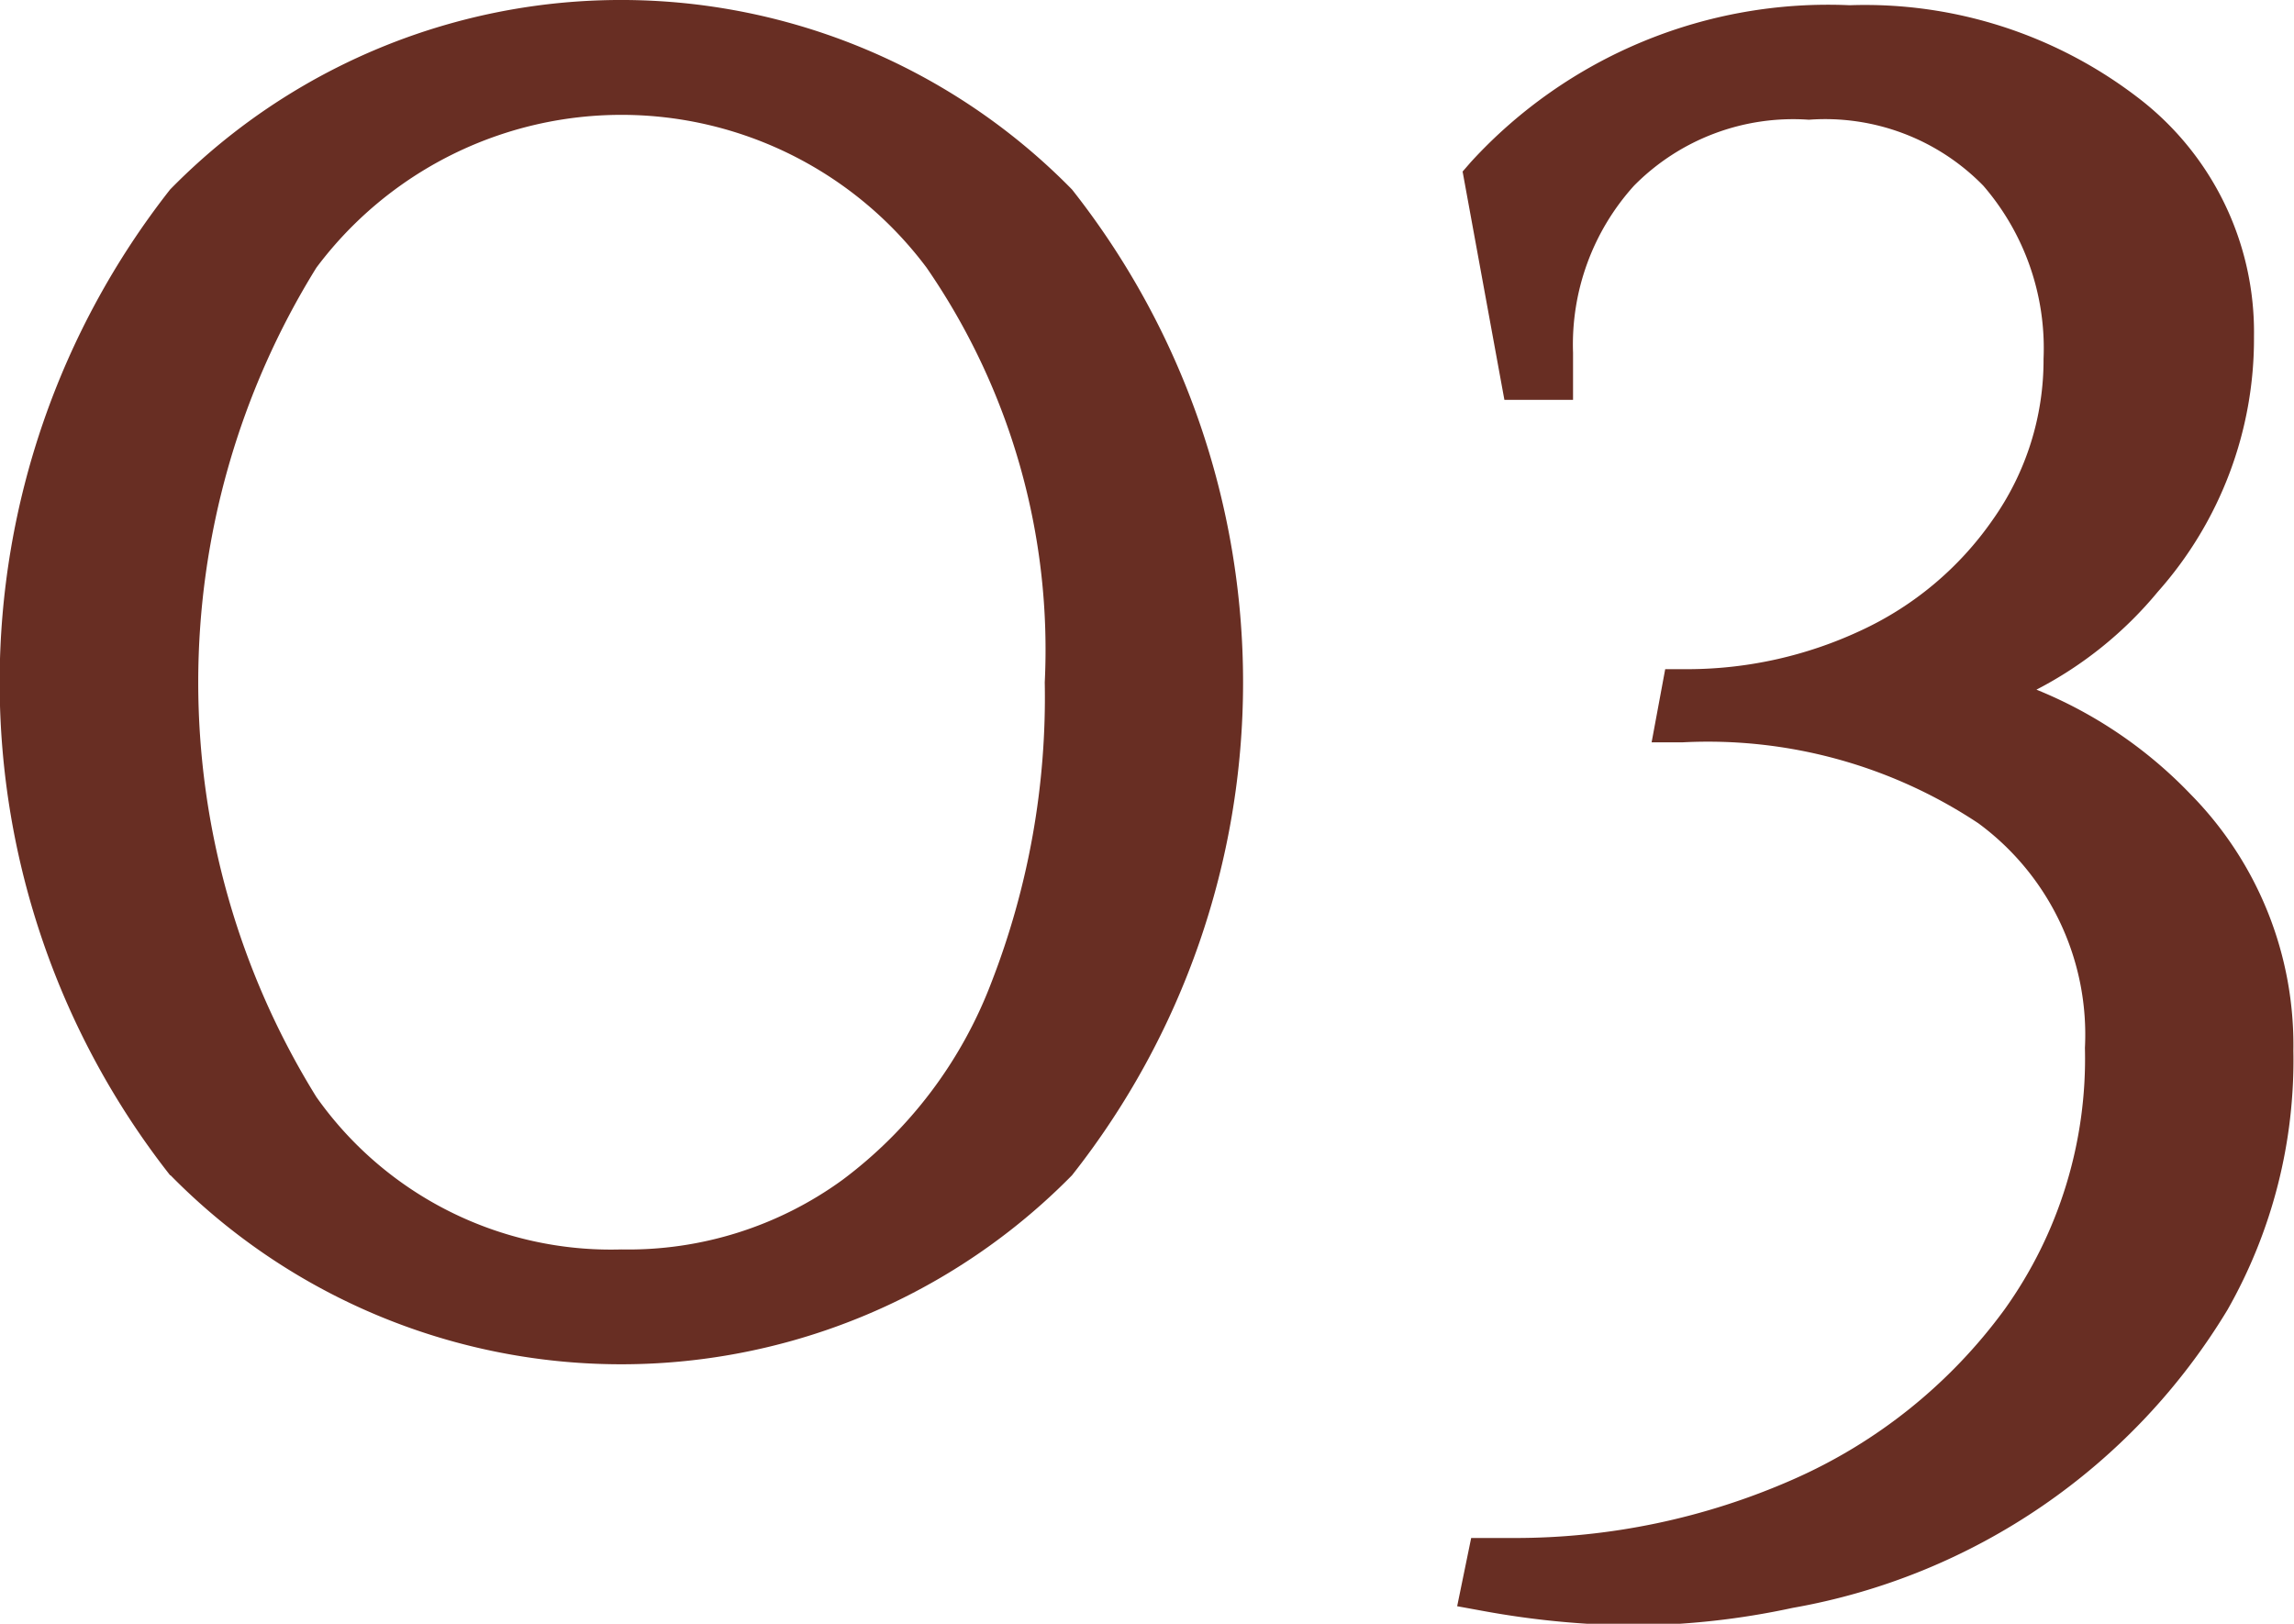
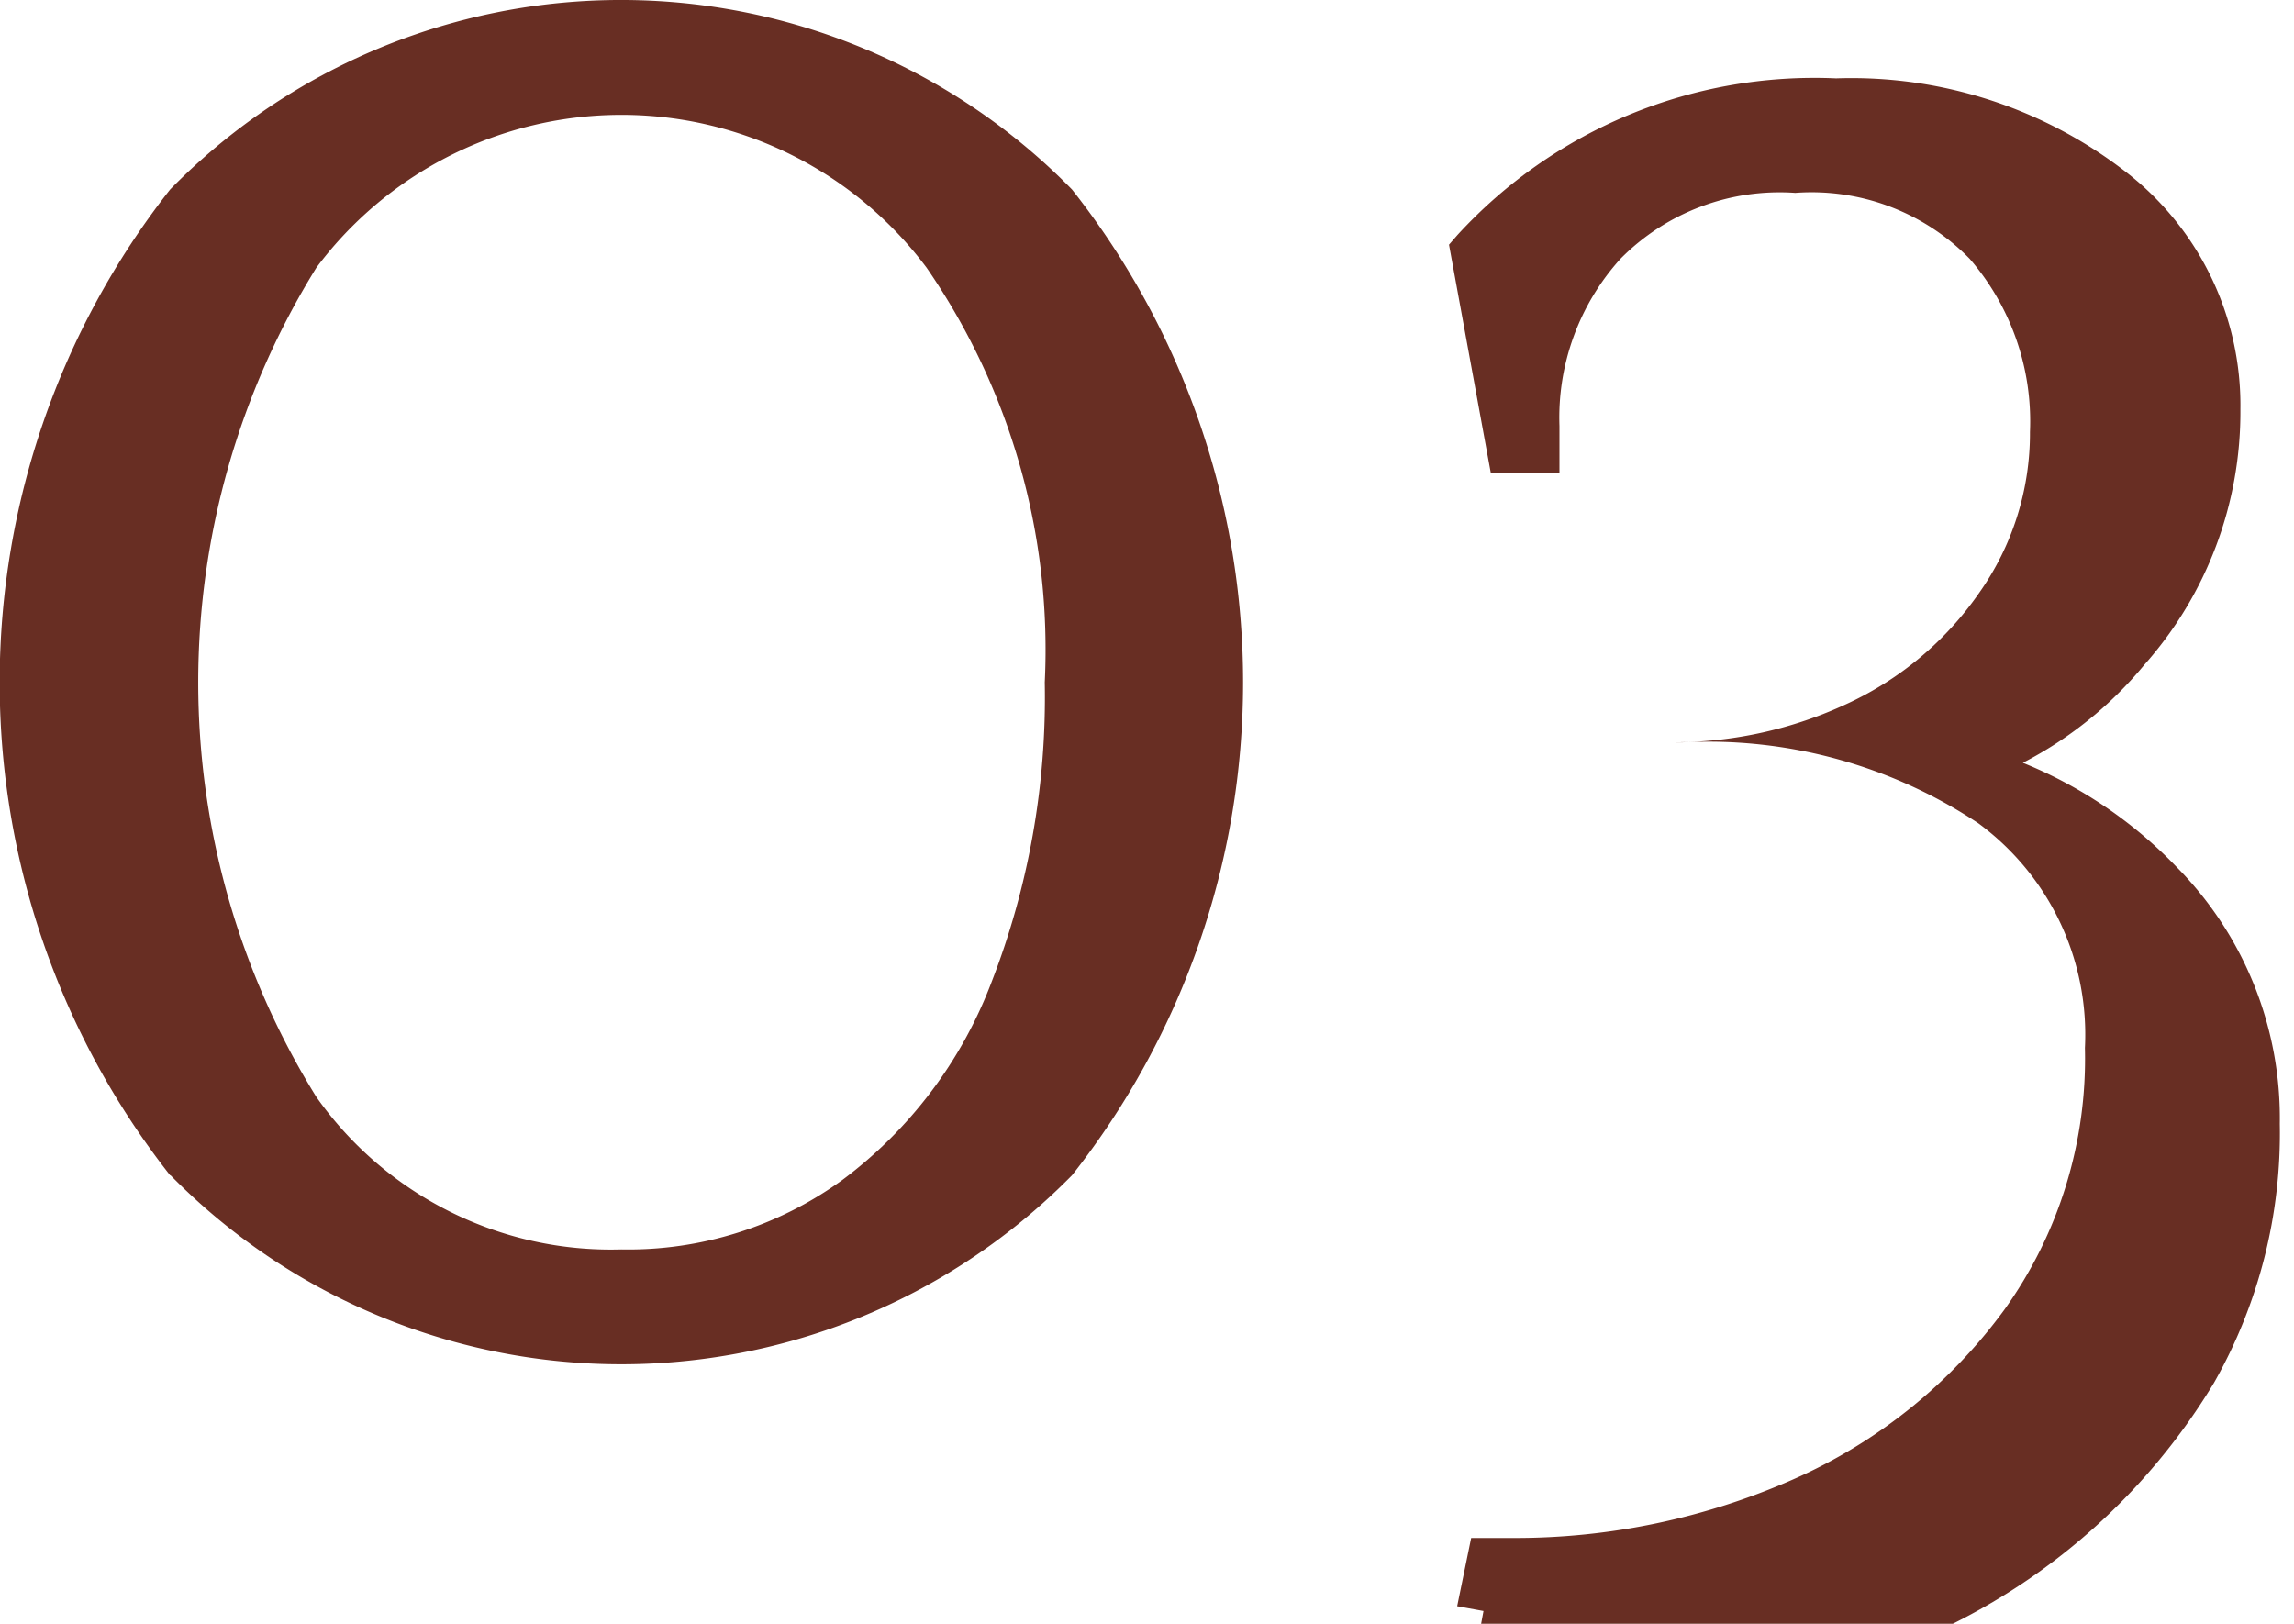
<svg xmlns="http://www.w3.org/2000/svg" width="21.955" height="15.542">
-   <path data-name="合体 184" d="m14.198 15.42-.252-.046.134-.653h.409a6.6 6.6 0 0 0 2.666-.558 5 5 0 0 0 2.028-1.627 4.123 4.123 0 0 0 .771-2.506 2.51 2.51 0 0 0-1.02-2.15 4.679 4.679 0 0 0-2.827-.775h-.3l.13-.7h.229a3.925 3.925 0 0 0 1.635-.366 3.139 3.139 0 0 0 1.272-1.066 2.645 2.645 0 0 0 .485-1.539 2.379 2.379 0 0 0-.577-1.657 2.115 2.115 0 0 0-1.669-.631 2.14 2.14 0 0 0-1.673.631 2.266 2.266 0 0 0-.584 1.6v.45h-.657l-.4-2.185.08-.092a4.634 4.634 0 0 1 3.625-1.5 4.289 4.289 0 0 1 2.746.875 2.823 2.823 0 0 1 1.123 2.295 3.644 3.644 0 0 1-.921 2.445 3.722 3.722 0 0 1-1.161.936 4.252 4.252 0 0 1 1.474 1 3.417 3.417 0 0 1 .985 2.456 4.832 4.832 0 0 1-.63 2.479 6.093 6.093 0 0 1-4.163 2.854 7.408 7.408 0 0 1-1.52.168 8.4 8.4 0 0 1-1.438-.138Zm-12.57-4.171a7.637 7.637 0 0 1 0-9.435 6.041 6.041 0 0 1 8.632 0 7.616 7.616 0 0 1 0 9.435 6.048 6.048 0 0 1-8.628 0Zm1.4-8.687a7.531 7.531 0 0 0 0 7.938 3.451 3.451 0 0 0 2.918 1.459 3.487 3.487 0 0 0 2.116-.665 4.232 4.232 0 0 0 1.425-1.887 7.534 7.534 0 0 0 .512-2.876 6.439 6.439 0 0 0-1.131-3.969 3.646 3.646 0 0 0-5.84 0Z" fill="#682e23" />
+   <path data-name="合体 184" d="m14.198 15.42-.252-.046.134-.653h.409a6.6 6.6 0 0 0 2.666-.558 5 5 0 0 0 2.028-1.627 4.123 4.123 0 0 0 .771-2.506 2.51 2.51 0 0 0-1.02-2.15 4.679 4.679 0 0 0-2.827-.775h-.3h.229a3.925 3.925 0 0 0 1.635-.366 3.139 3.139 0 0 0 1.272-1.066 2.645 2.645 0 0 0 .485-1.539 2.379 2.379 0 0 0-.577-1.657 2.115 2.115 0 0 0-1.669-.631 2.14 2.14 0 0 0-1.673.631 2.266 2.266 0 0 0-.584 1.6v.45h-.657l-.4-2.185.08-.092a4.634 4.634 0 0 1 3.625-1.5 4.289 4.289 0 0 1 2.746.875 2.823 2.823 0 0 1 1.123 2.295 3.644 3.644 0 0 1-.921 2.445 3.722 3.722 0 0 1-1.161.936 4.252 4.252 0 0 1 1.474 1 3.417 3.417 0 0 1 .985 2.456 4.832 4.832 0 0 1-.63 2.479 6.093 6.093 0 0 1-4.163 2.854 7.408 7.408 0 0 1-1.52.168 8.4 8.4 0 0 1-1.438-.138Zm-12.57-4.171a7.637 7.637 0 0 1 0-9.435 6.041 6.041 0 0 1 8.632 0 7.616 7.616 0 0 1 0 9.435 6.048 6.048 0 0 1-8.628 0Zm1.4-8.687a7.531 7.531 0 0 0 0 7.938 3.451 3.451 0 0 0 2.918 1.459 3.487 3.487 0 0 0 2.116-.665 4.232 4.232 0 0 0 1.425-1.887 7.534 7.534 0 0 0 .512-2.876 6.439 6.439 0 0 0-1.131-3.969 3.646 3.646 0 0 0-5.84 0Z" fill="#682e23" />
</svg>